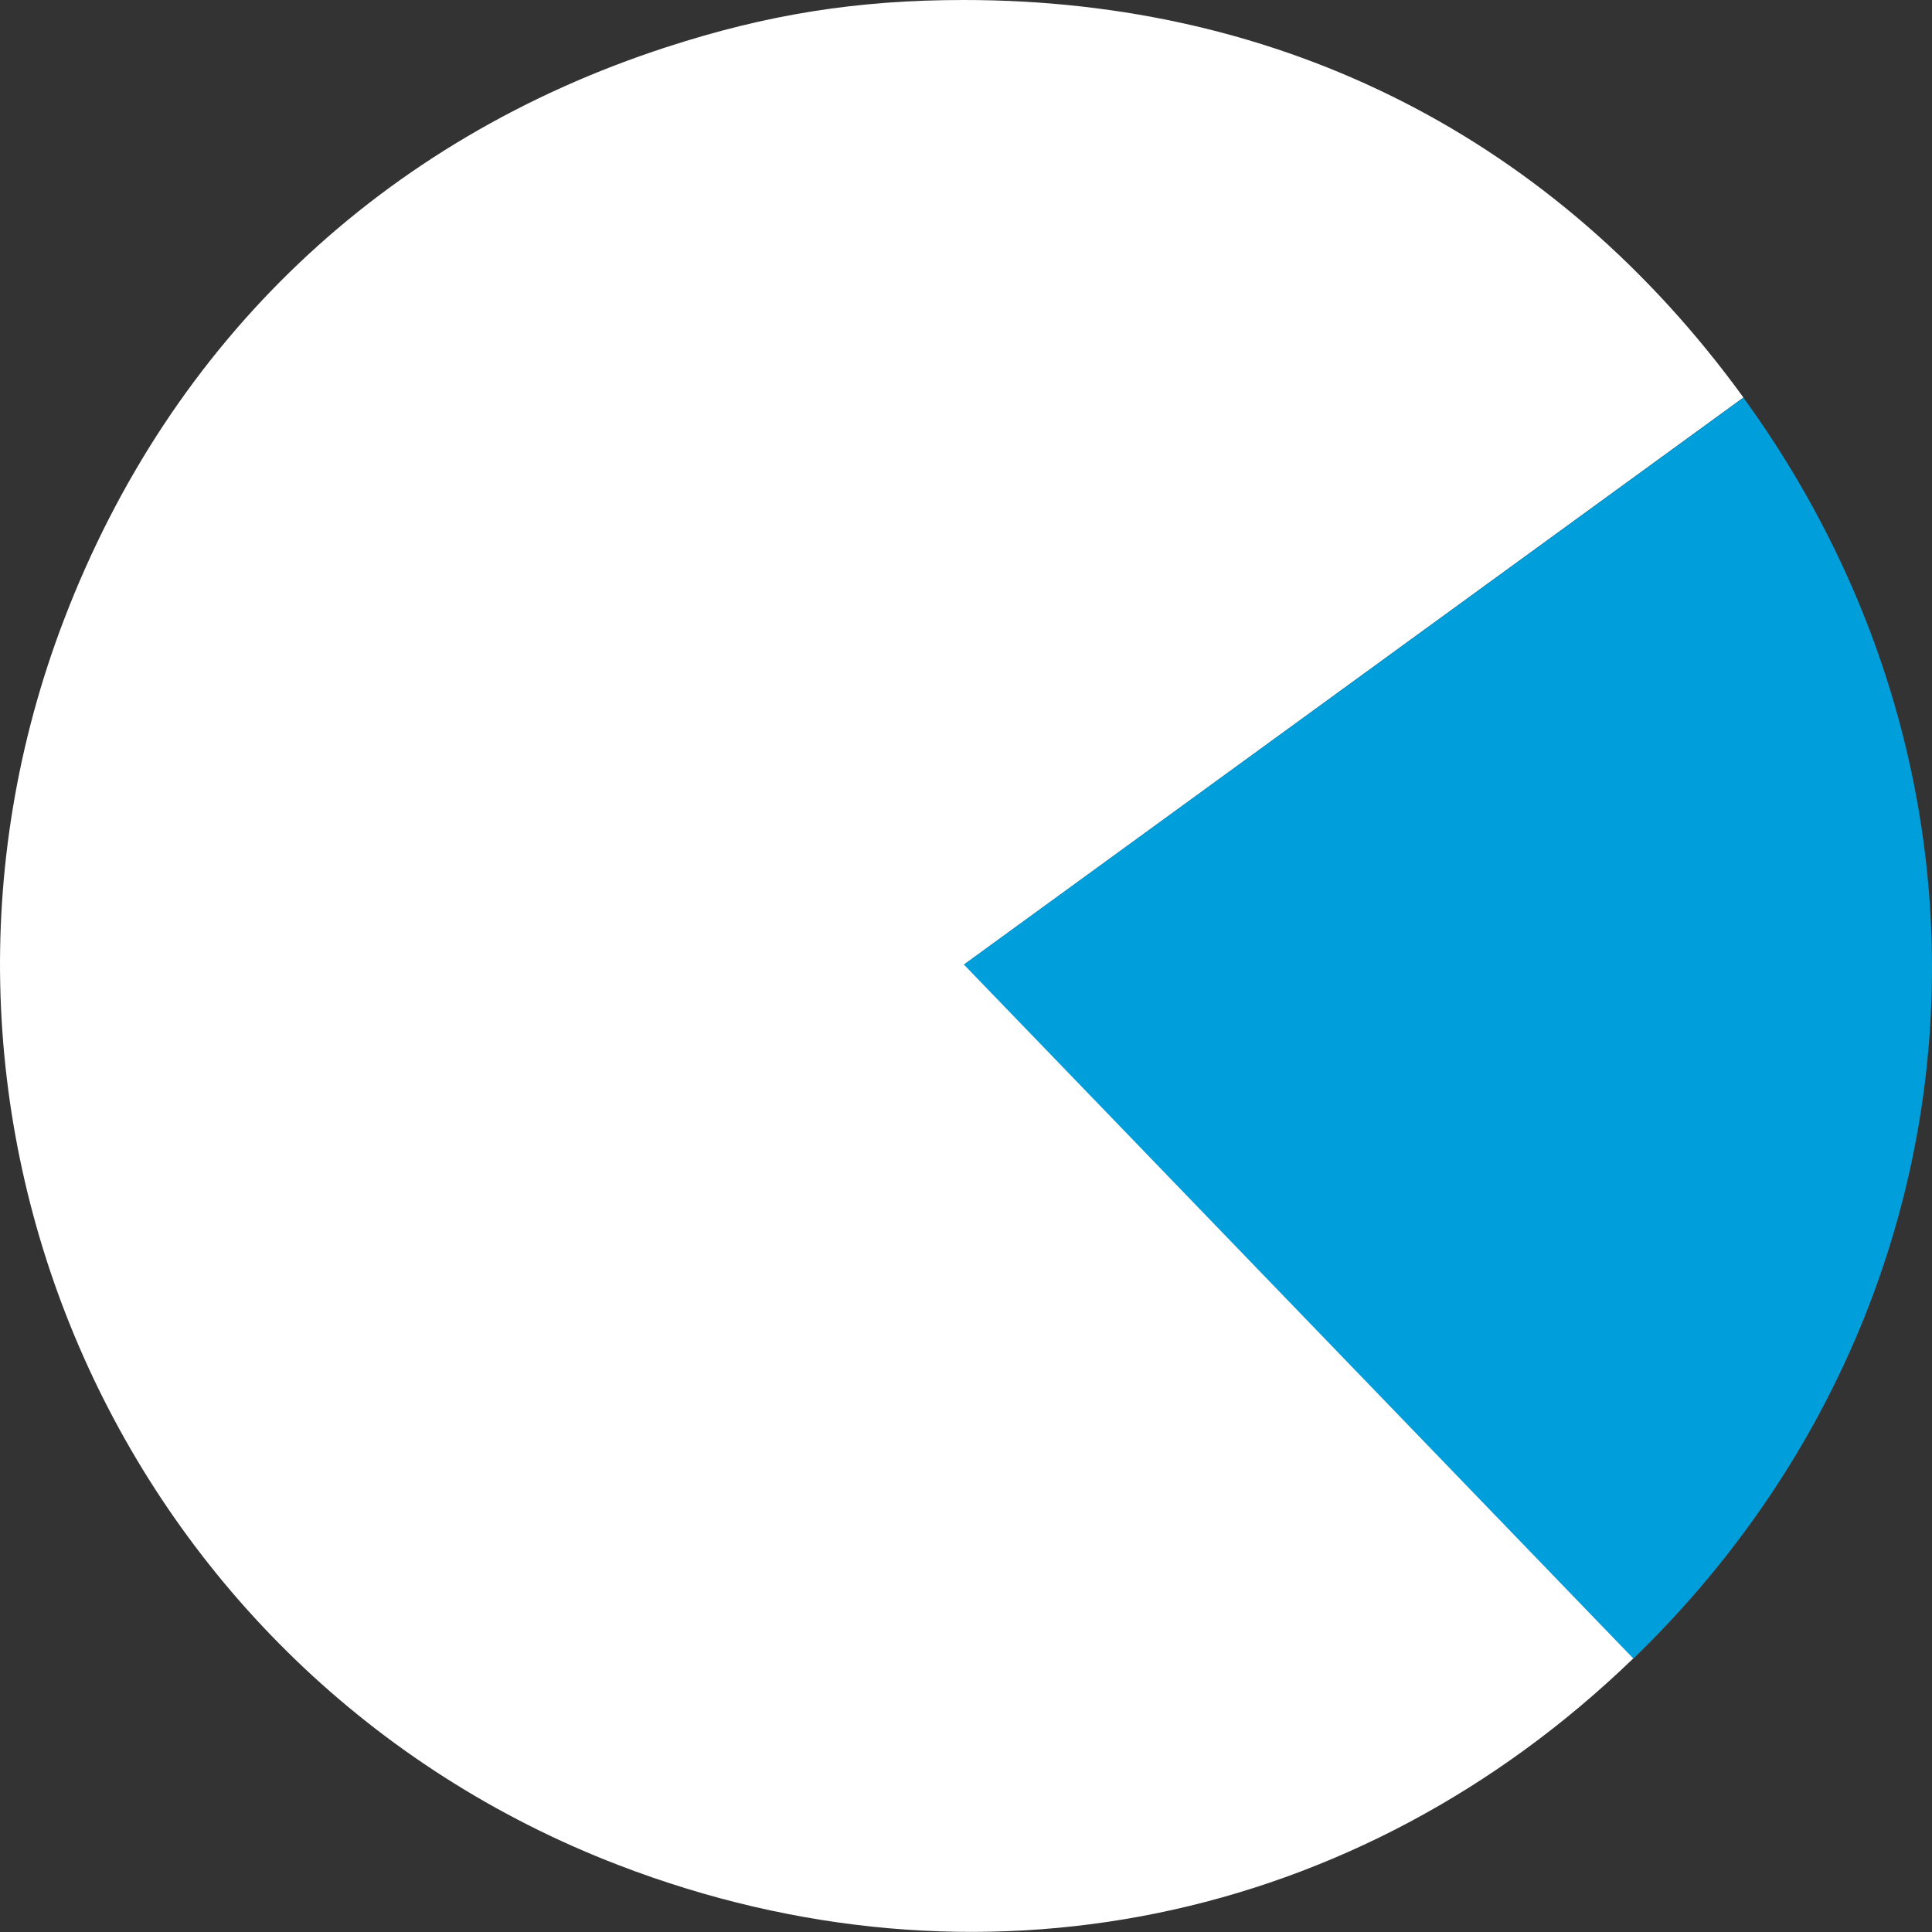
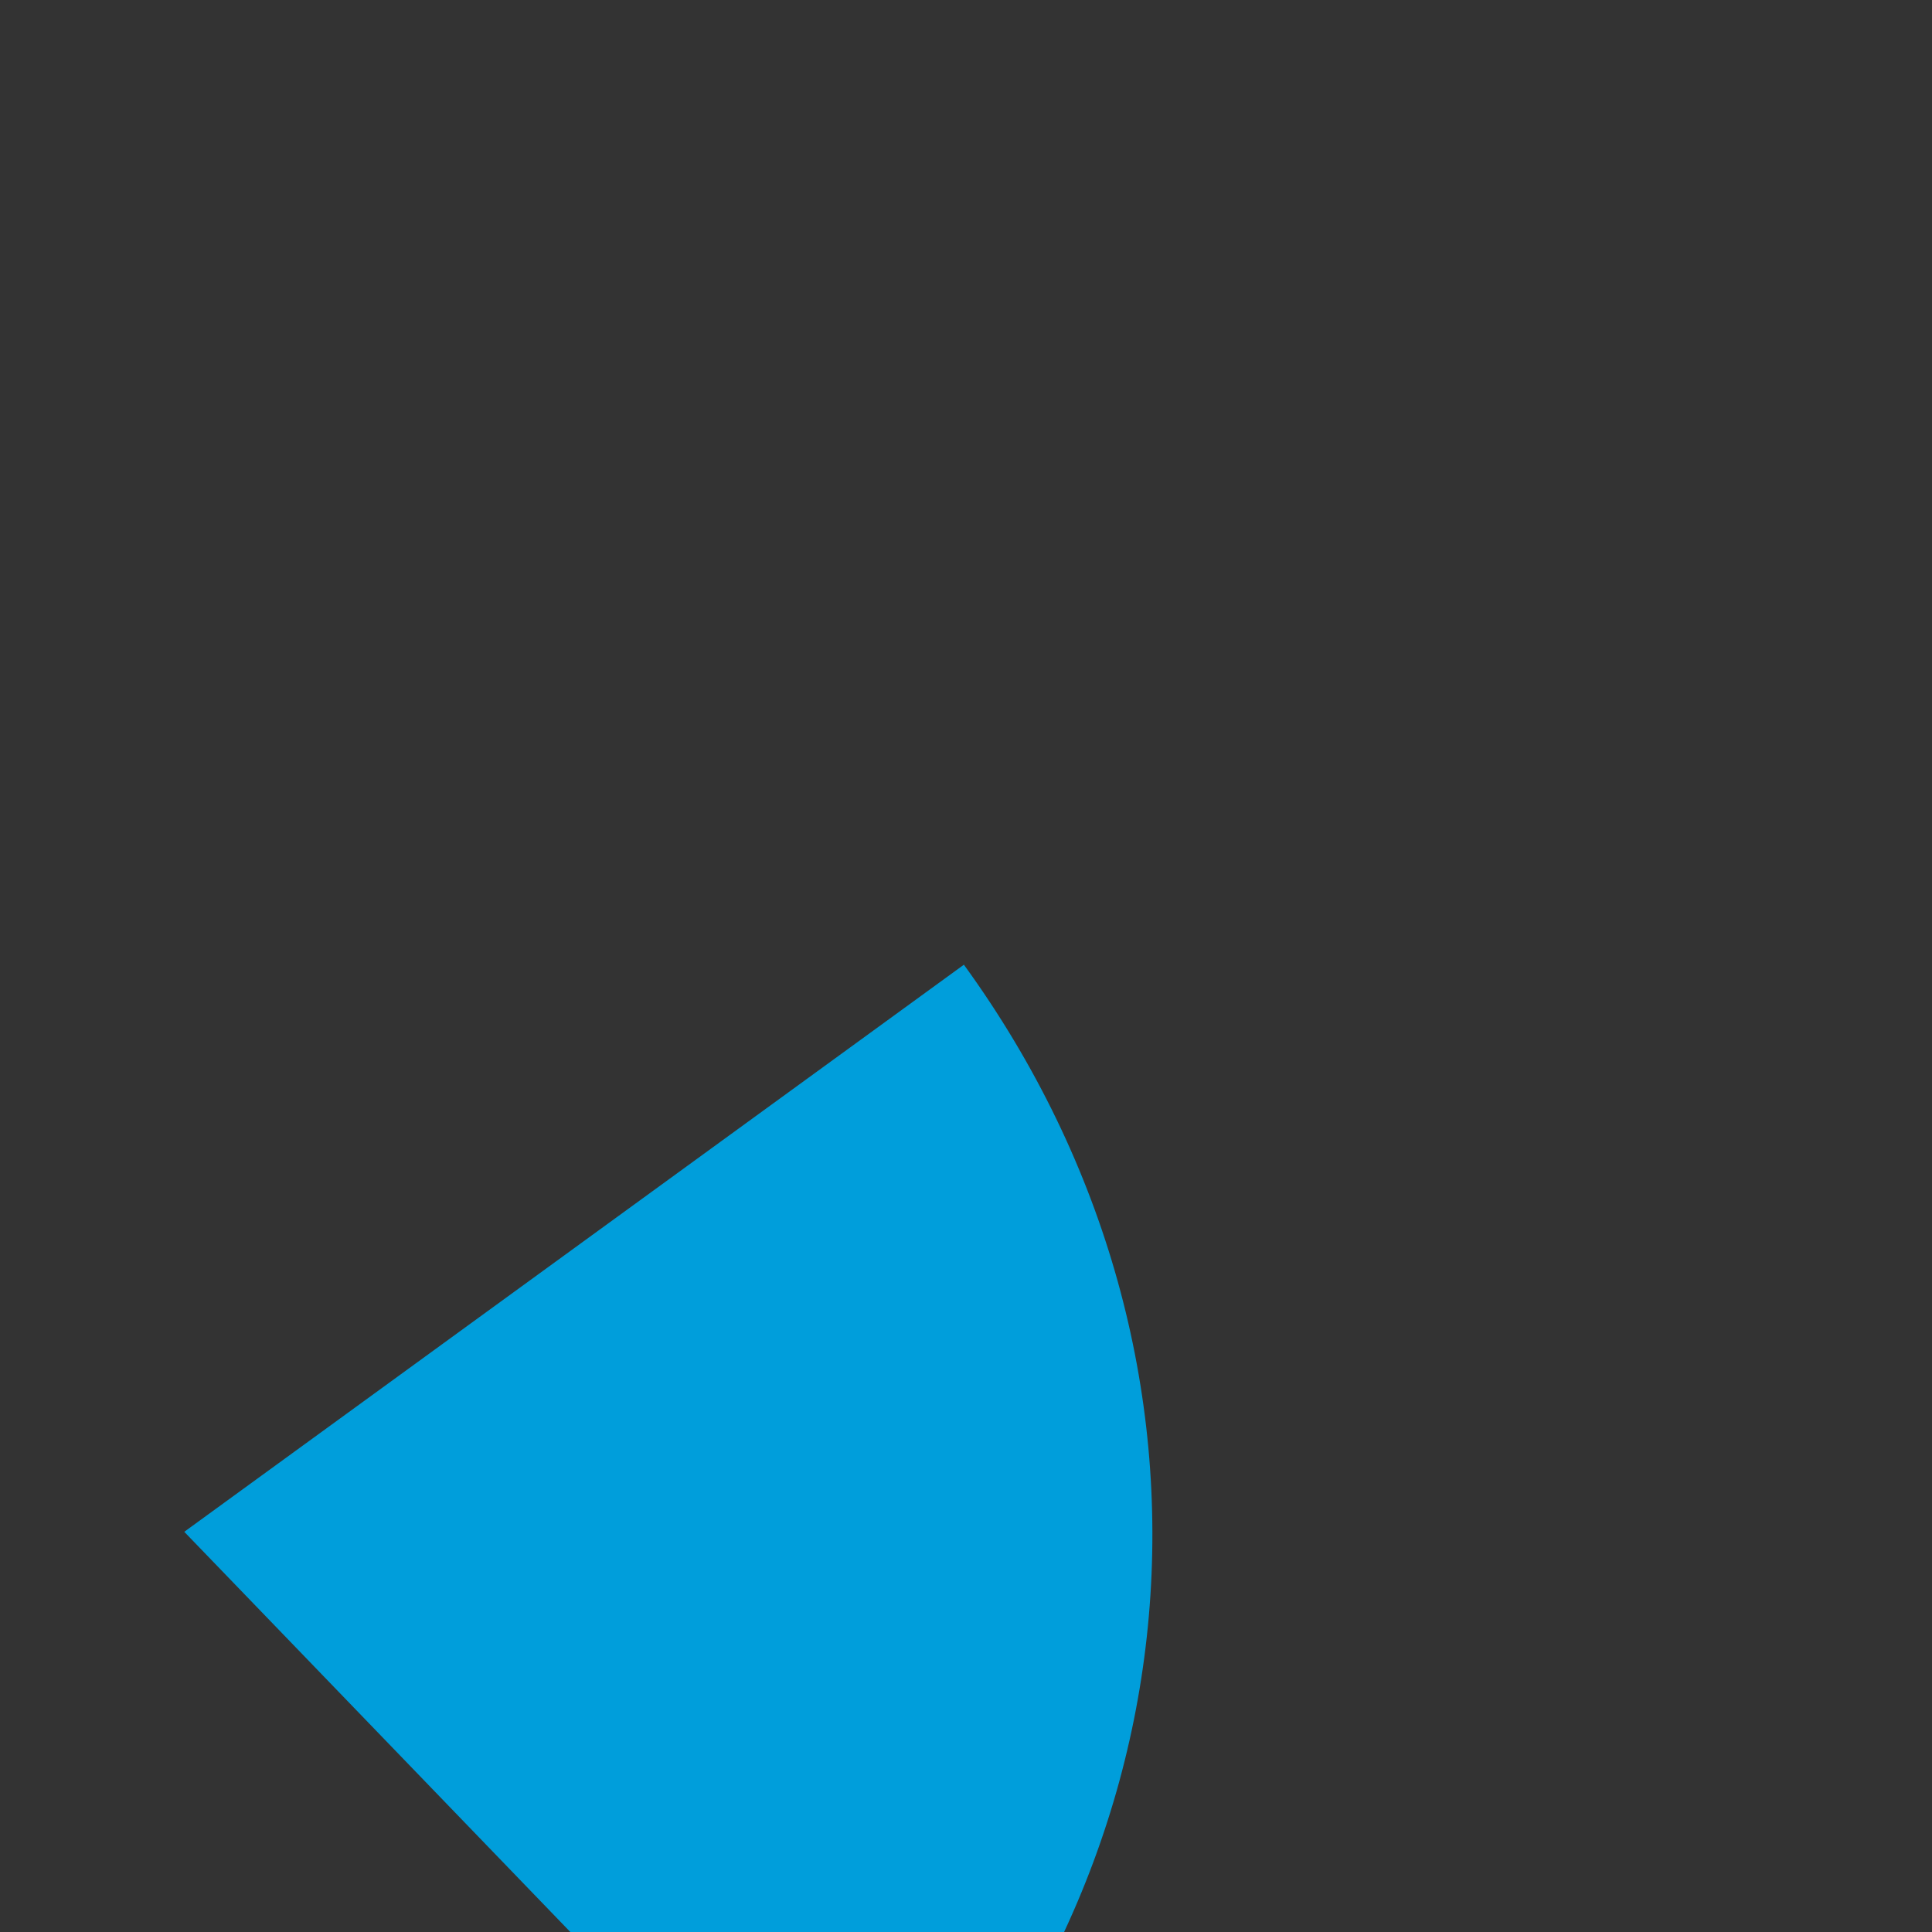
<svg xmlns="http://www.w3.org/2000/svg" id="Layer_1664218ba8f1a6" data-name="Layer 1" viewBox="0 0 119 119" aria-hidden="true" width="119px" height="119px">
  <rect x="0" y="0" width="119" height="119" fill="#333333" stroke="none" />
  <defs>
    <linearGradient class="cerosgradient" data-cerosgradient="true" id="CerosGradient_id23a8811db" gradientUnits="userSpaceOnUse" x1="50%" y1="100%" x2="50%" y2="0%">
      <stop offset="0%" stop-color="#d1d1d1" />
      <stop offset="100%" stop-color="#d1d1d1" />
    </linearGradient>
    <linearGradient />
    <style>
      .cls-1-664218ba8f1a6{
        fill: #009edb;
      }

      .cls-1-664218ba8f1a6, .cls-2-664218ba8f1a6{
        stroke-width: 0px;
      }

      .cls-2-664218ba8f1a6{
        fill: #fff;
      }
    </style>
  </defs>
-   <path class="cls-1-664218ba8f1a6" d="M59.37,59.42l48.02-34.92c17.73,24.42,14.91,56.69-6.79,77.67l-41.23-42.74Z" />
-   <path class="cls-2-664218ba8f1a6" d="M107.39,24.49C95.83,8.56,79.04,0,59.37,0c-6.56,0-12.11.88-18.34,2.91C23.57,8.59,10.54,20.97,3.96,38.12c-11.75,30.64,3.54,65,34.14,76.76,22.03,8.47,45.52,3.68,62.5-12.73l-41.23-42.74,48.02-34.93Z" />
+   <path class="cls-1-664218ba8f1a6" d="M59.37,59.42c17.73,24.42,14.91,56.69-6.79,77.67l-41.23-42.74Z" />
</svg>